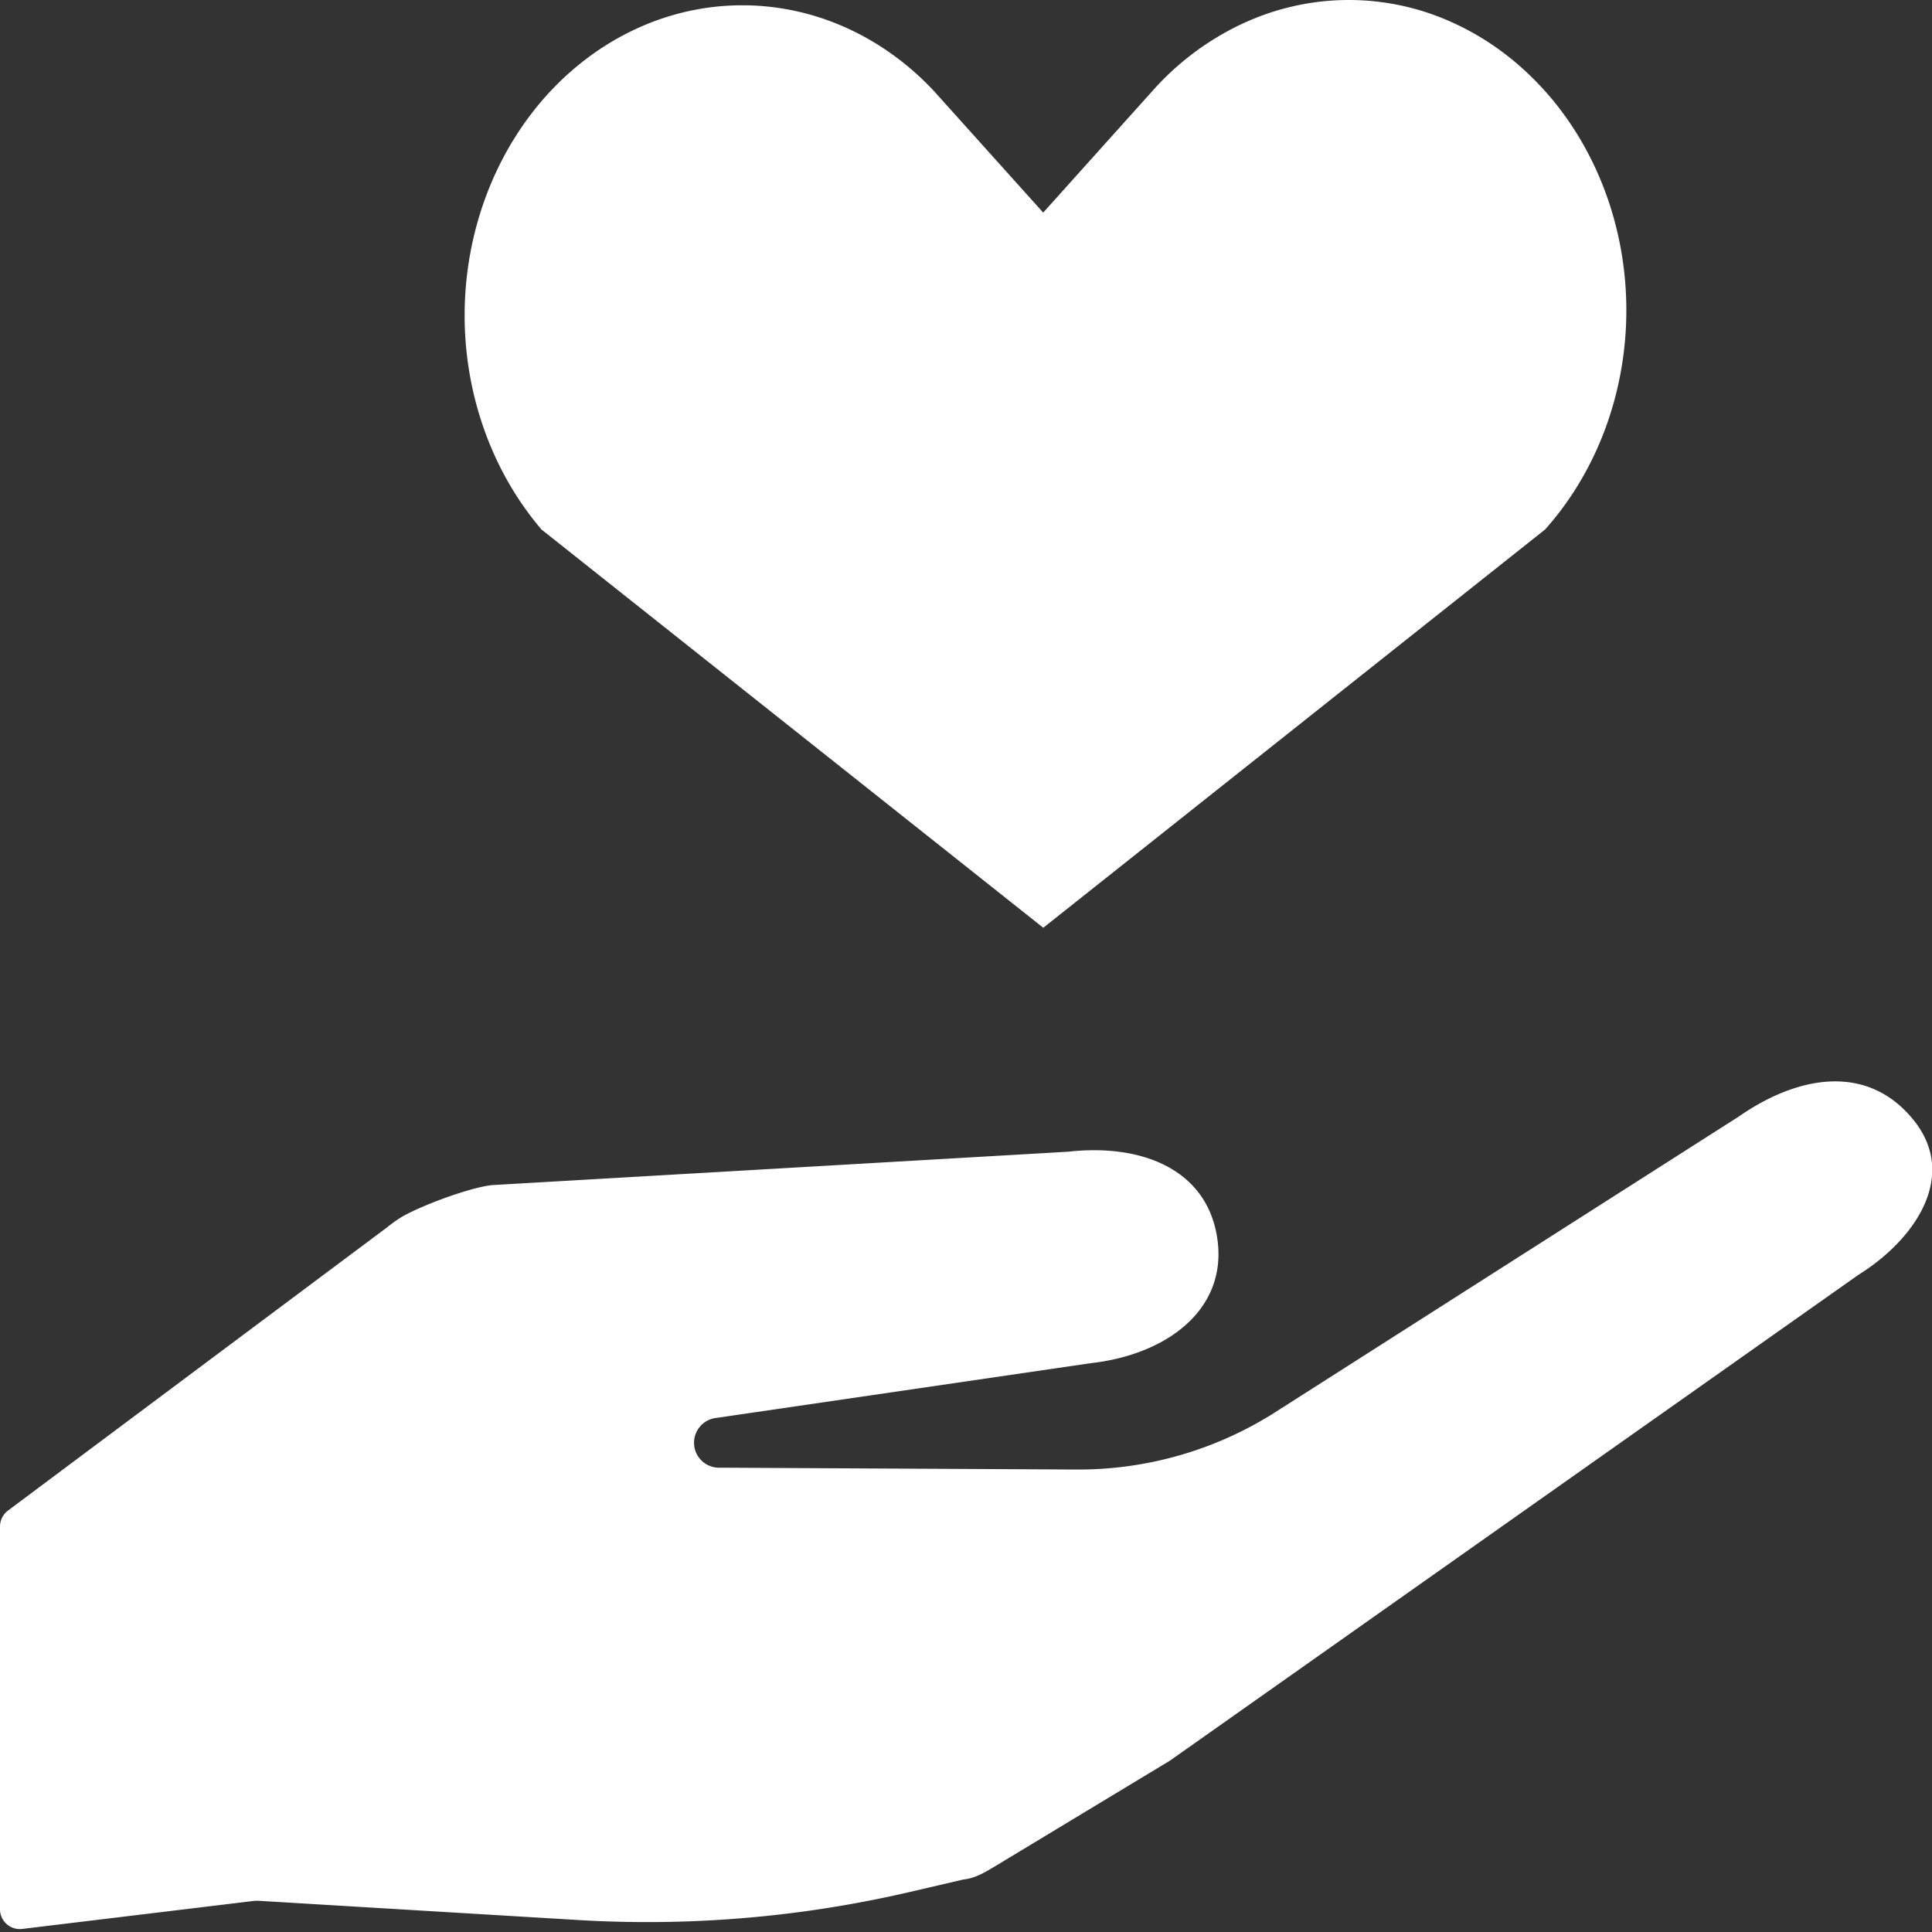
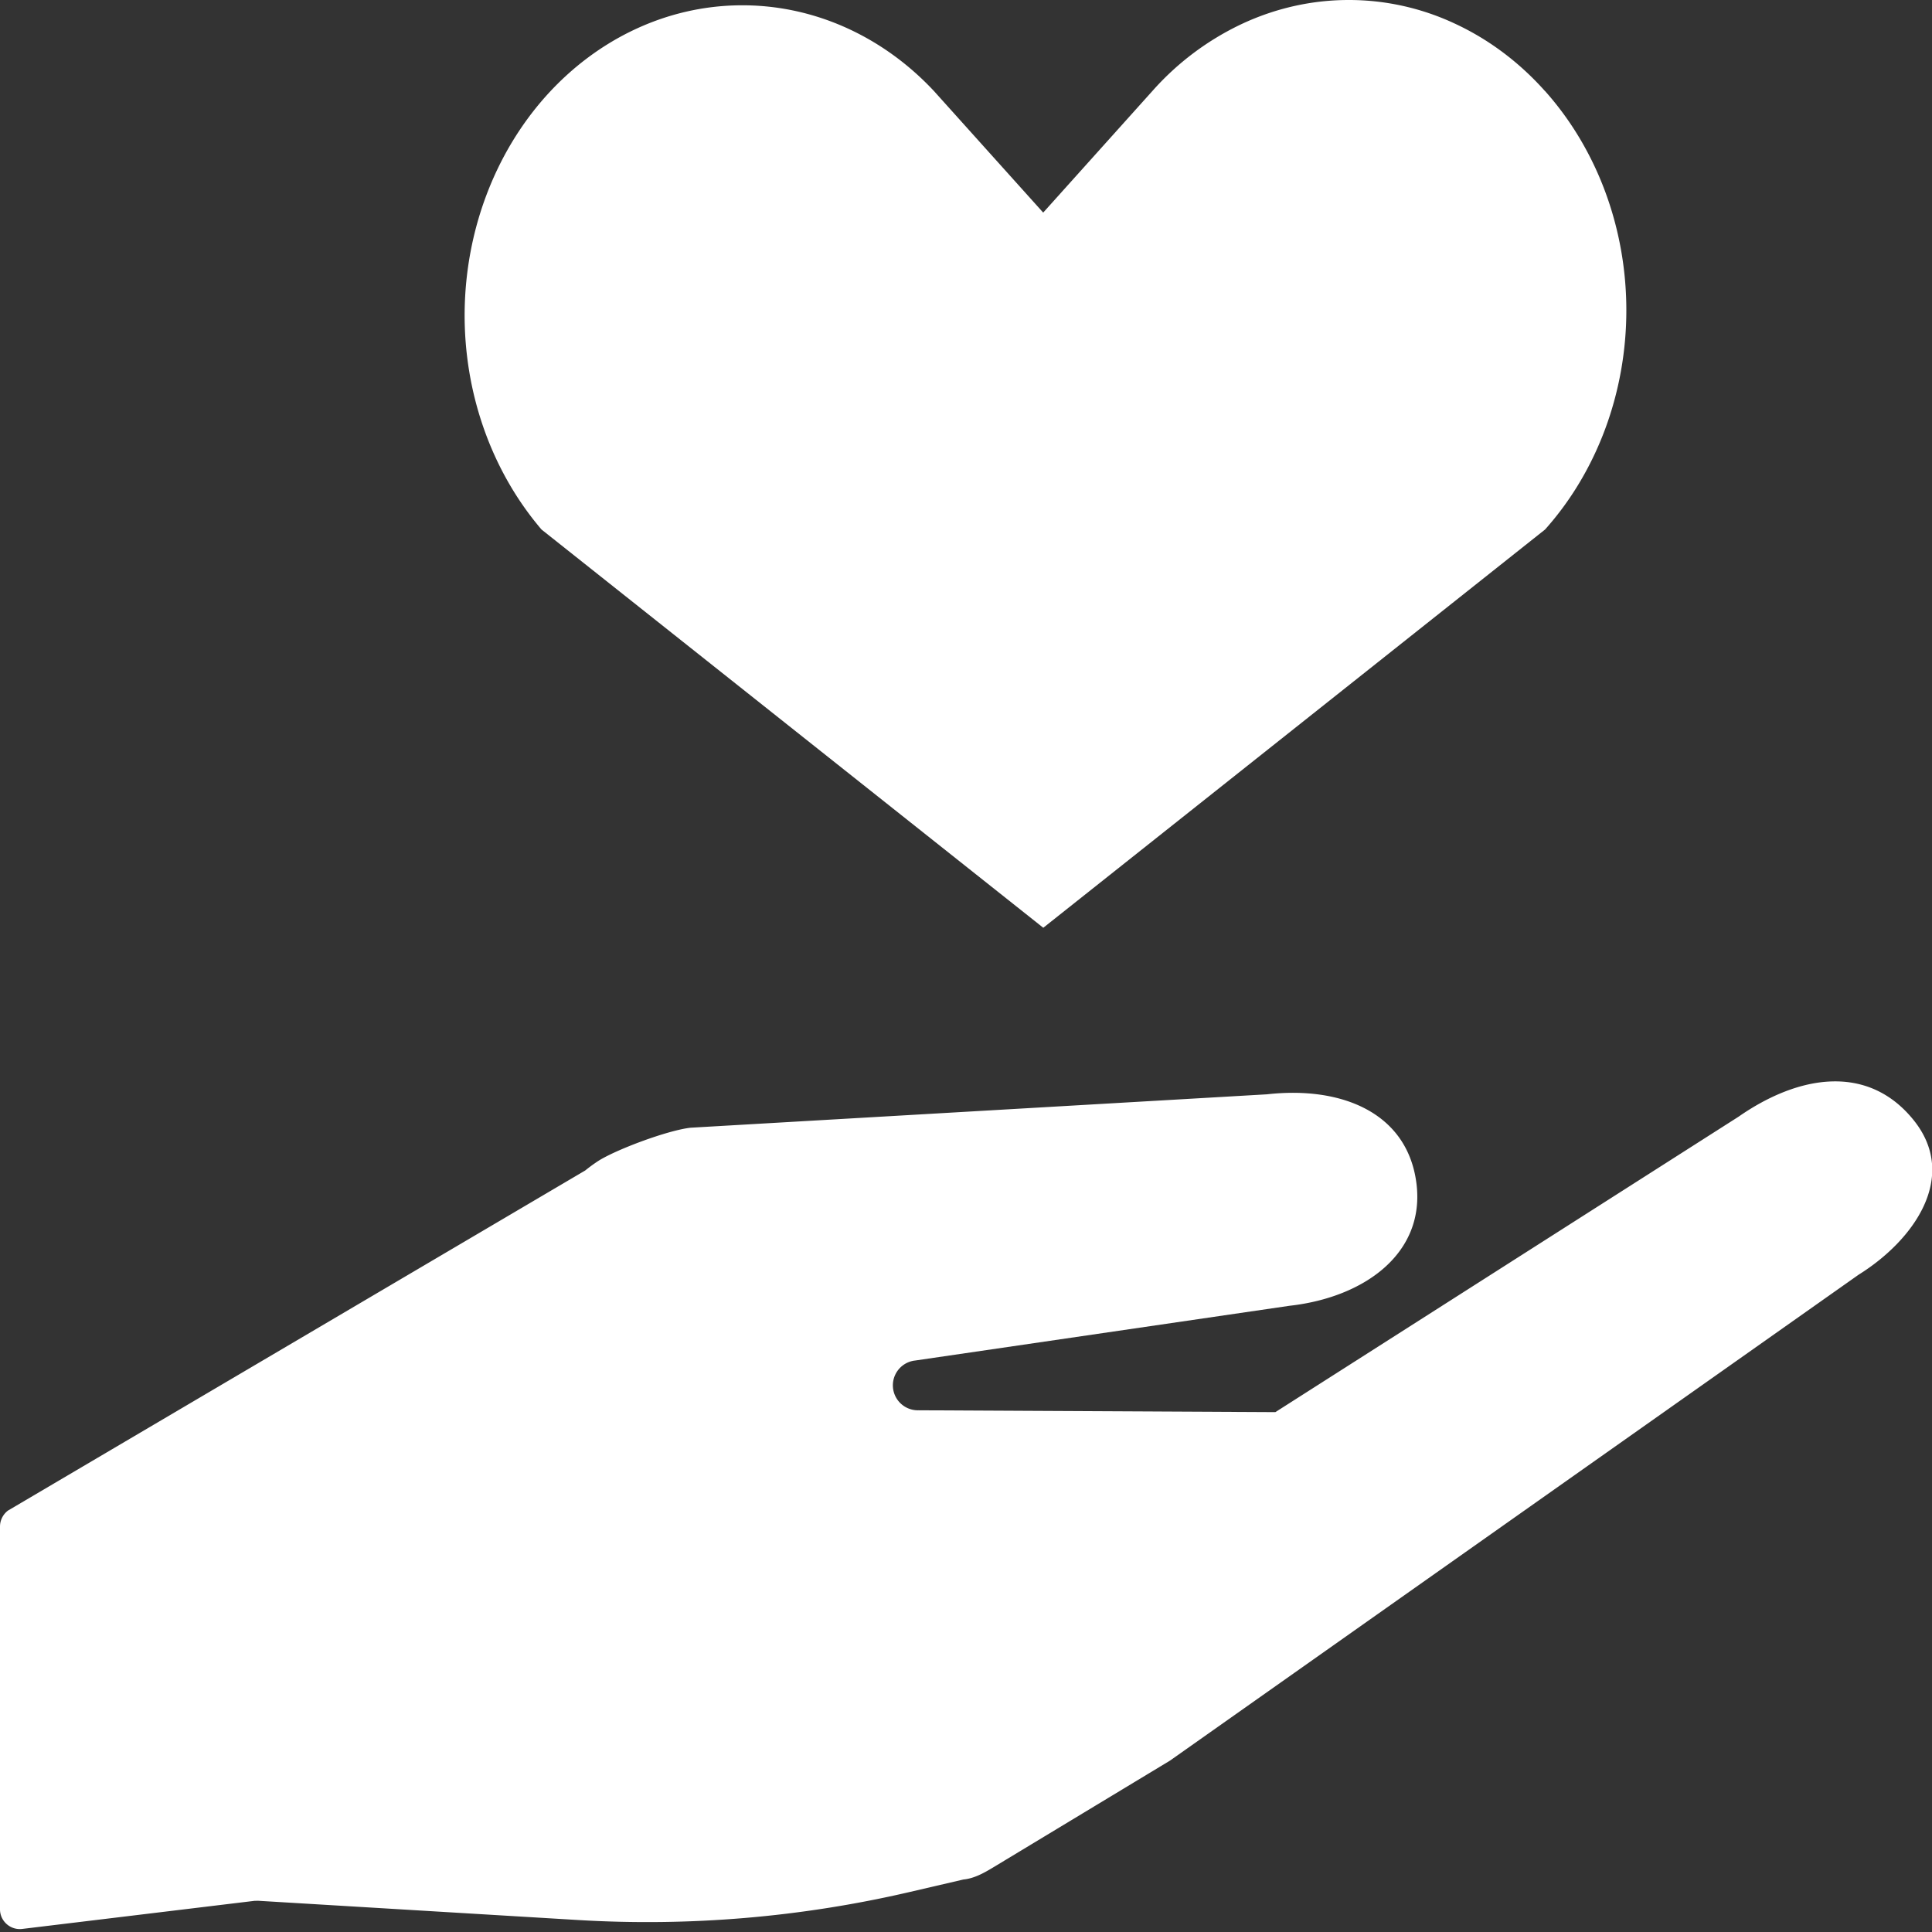
<svg xmlns="http://www.w3.org/2000/svg" width="24" height="24" fill="none">
  <rect width="100%" height="100%" fill="#333333" stroke="none" />
-   <path fill="#fff" d="M23.773 13.916c-.564-.702-1.422-.569-2.176-.044l-5.754 3.67a4.55 4.55 0 0 1-2.47.713l-4.431-.023a.31.31 0 0 1-.044-.618l4.65-.68c.935-.104 1.69-.655 1.577-1.525s-.923-1.207-1.857-1.102l-7.16.415c-.285.032-.93.273-1.151.416l-.003.002a2 2 0 0 0-.154.113L.099 18.765a.25.25 0 0 0-.099.198v4.755c0 .147.129.261.275.244l2.886-.349.044-.001 3.973.239a14.4 14.4 0 0 0 4.123-.348l.666-.155c.134-.013.254-.08.37-.15l2.197-1.327 8.554-6.036c.685-.426 1.248-1.217.685-1.919M19.192 1.131c-.32-.359-.7-.643-1.118-.837A3.1 3.1 0 0 0 16.754 0c-.454 0-.902.1-1.32.294a3.45 3.45 0 0 0-1.119.837l-1.356 1.51-1.357-1.51C10.952.436 10.083.054 9.182.066c-.901.011-1.762.416-2.4 1.128-.636.711-.999 1.673-1.01 2.68-.01 1.005.333 1.976.955 2.704l6.233 4.947 6.233-4.947c.646-.722 1.01-1.702 1.01-2.724 0-1.021-.364-2-1.01-2.723" />
+   <path fill="#fff" d="M23.773 13.916c-.564-.702-1.422-.569-2.176-.044l-5.754 3.67l-4.431-.023a.31.31 0 0 1-.044-.618l4.65-.68c.935-.104 1.69-.655 1.577-1.525s-.923-1.207-1.857-1.102l-7.16.415c-.285.032-.93.273-1.151.416l-.003.002a2 2 0 0 0-.154.113L.099 18.765a.25.25 0 0 0-.099.198v4.755c0 .147.129.261.275.244l2.886-.349.044-.001 3.973.239a14.4 14.4 0 0 0 4.123-.348l.666-.155c.134-.013.254-.08.37-.15l2.197-1.327 8.554-6.036c.685-.426 1.248-1.217.685-1.919M19.192 1.131c-.32-.359-.7-.643-1.118-.837A3.1 3.1 0 0 0 16.754 0c-.454 0-.902.1-1.32.294a3.45 3.45 0 0 0-1.119.837l-1.356 1.51-1.357-1.51C10.952.436 10.083.054 9.182.066c-.901.011-1.762.416-2.4 1.128-.636.711-.999 1.673-1.01 2.68-.01 1.005.333 1.976.955 2.704l6.233 4.947 6.233-4.947c.646-.722 1.01-1.702 1.01-2.724 0-1.021-.364-2-1.01-2.723" />
</svg>